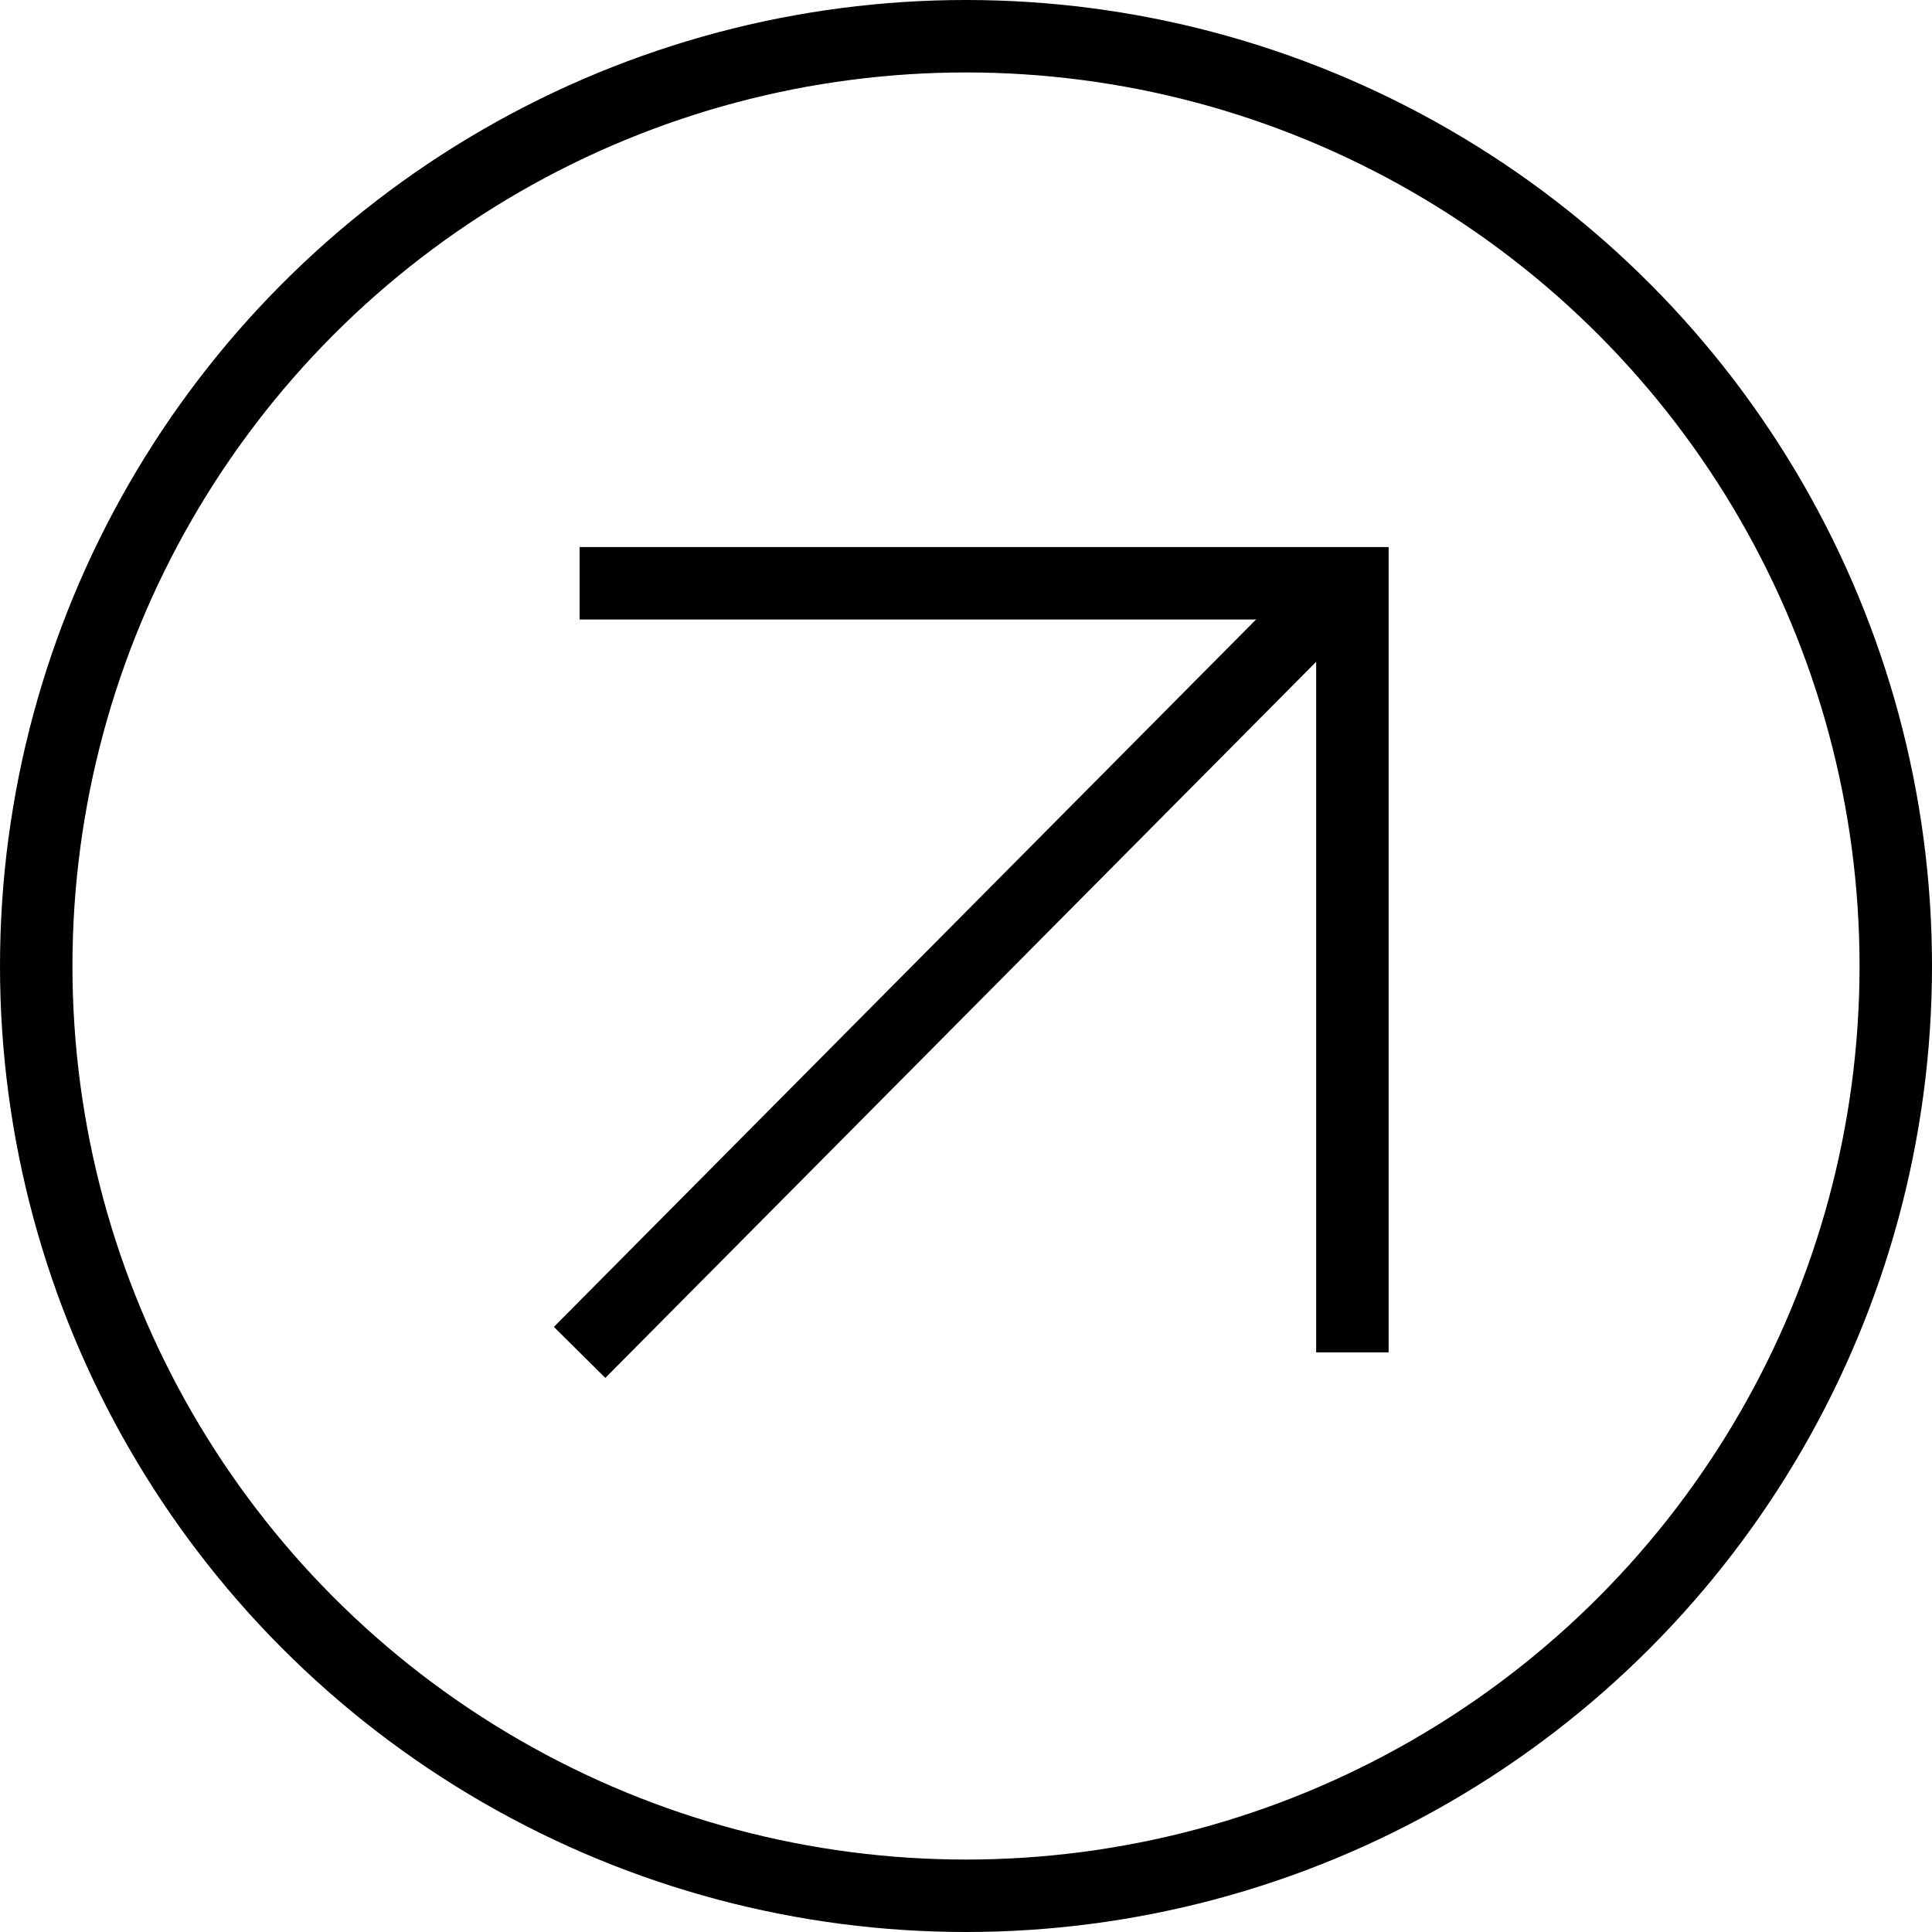
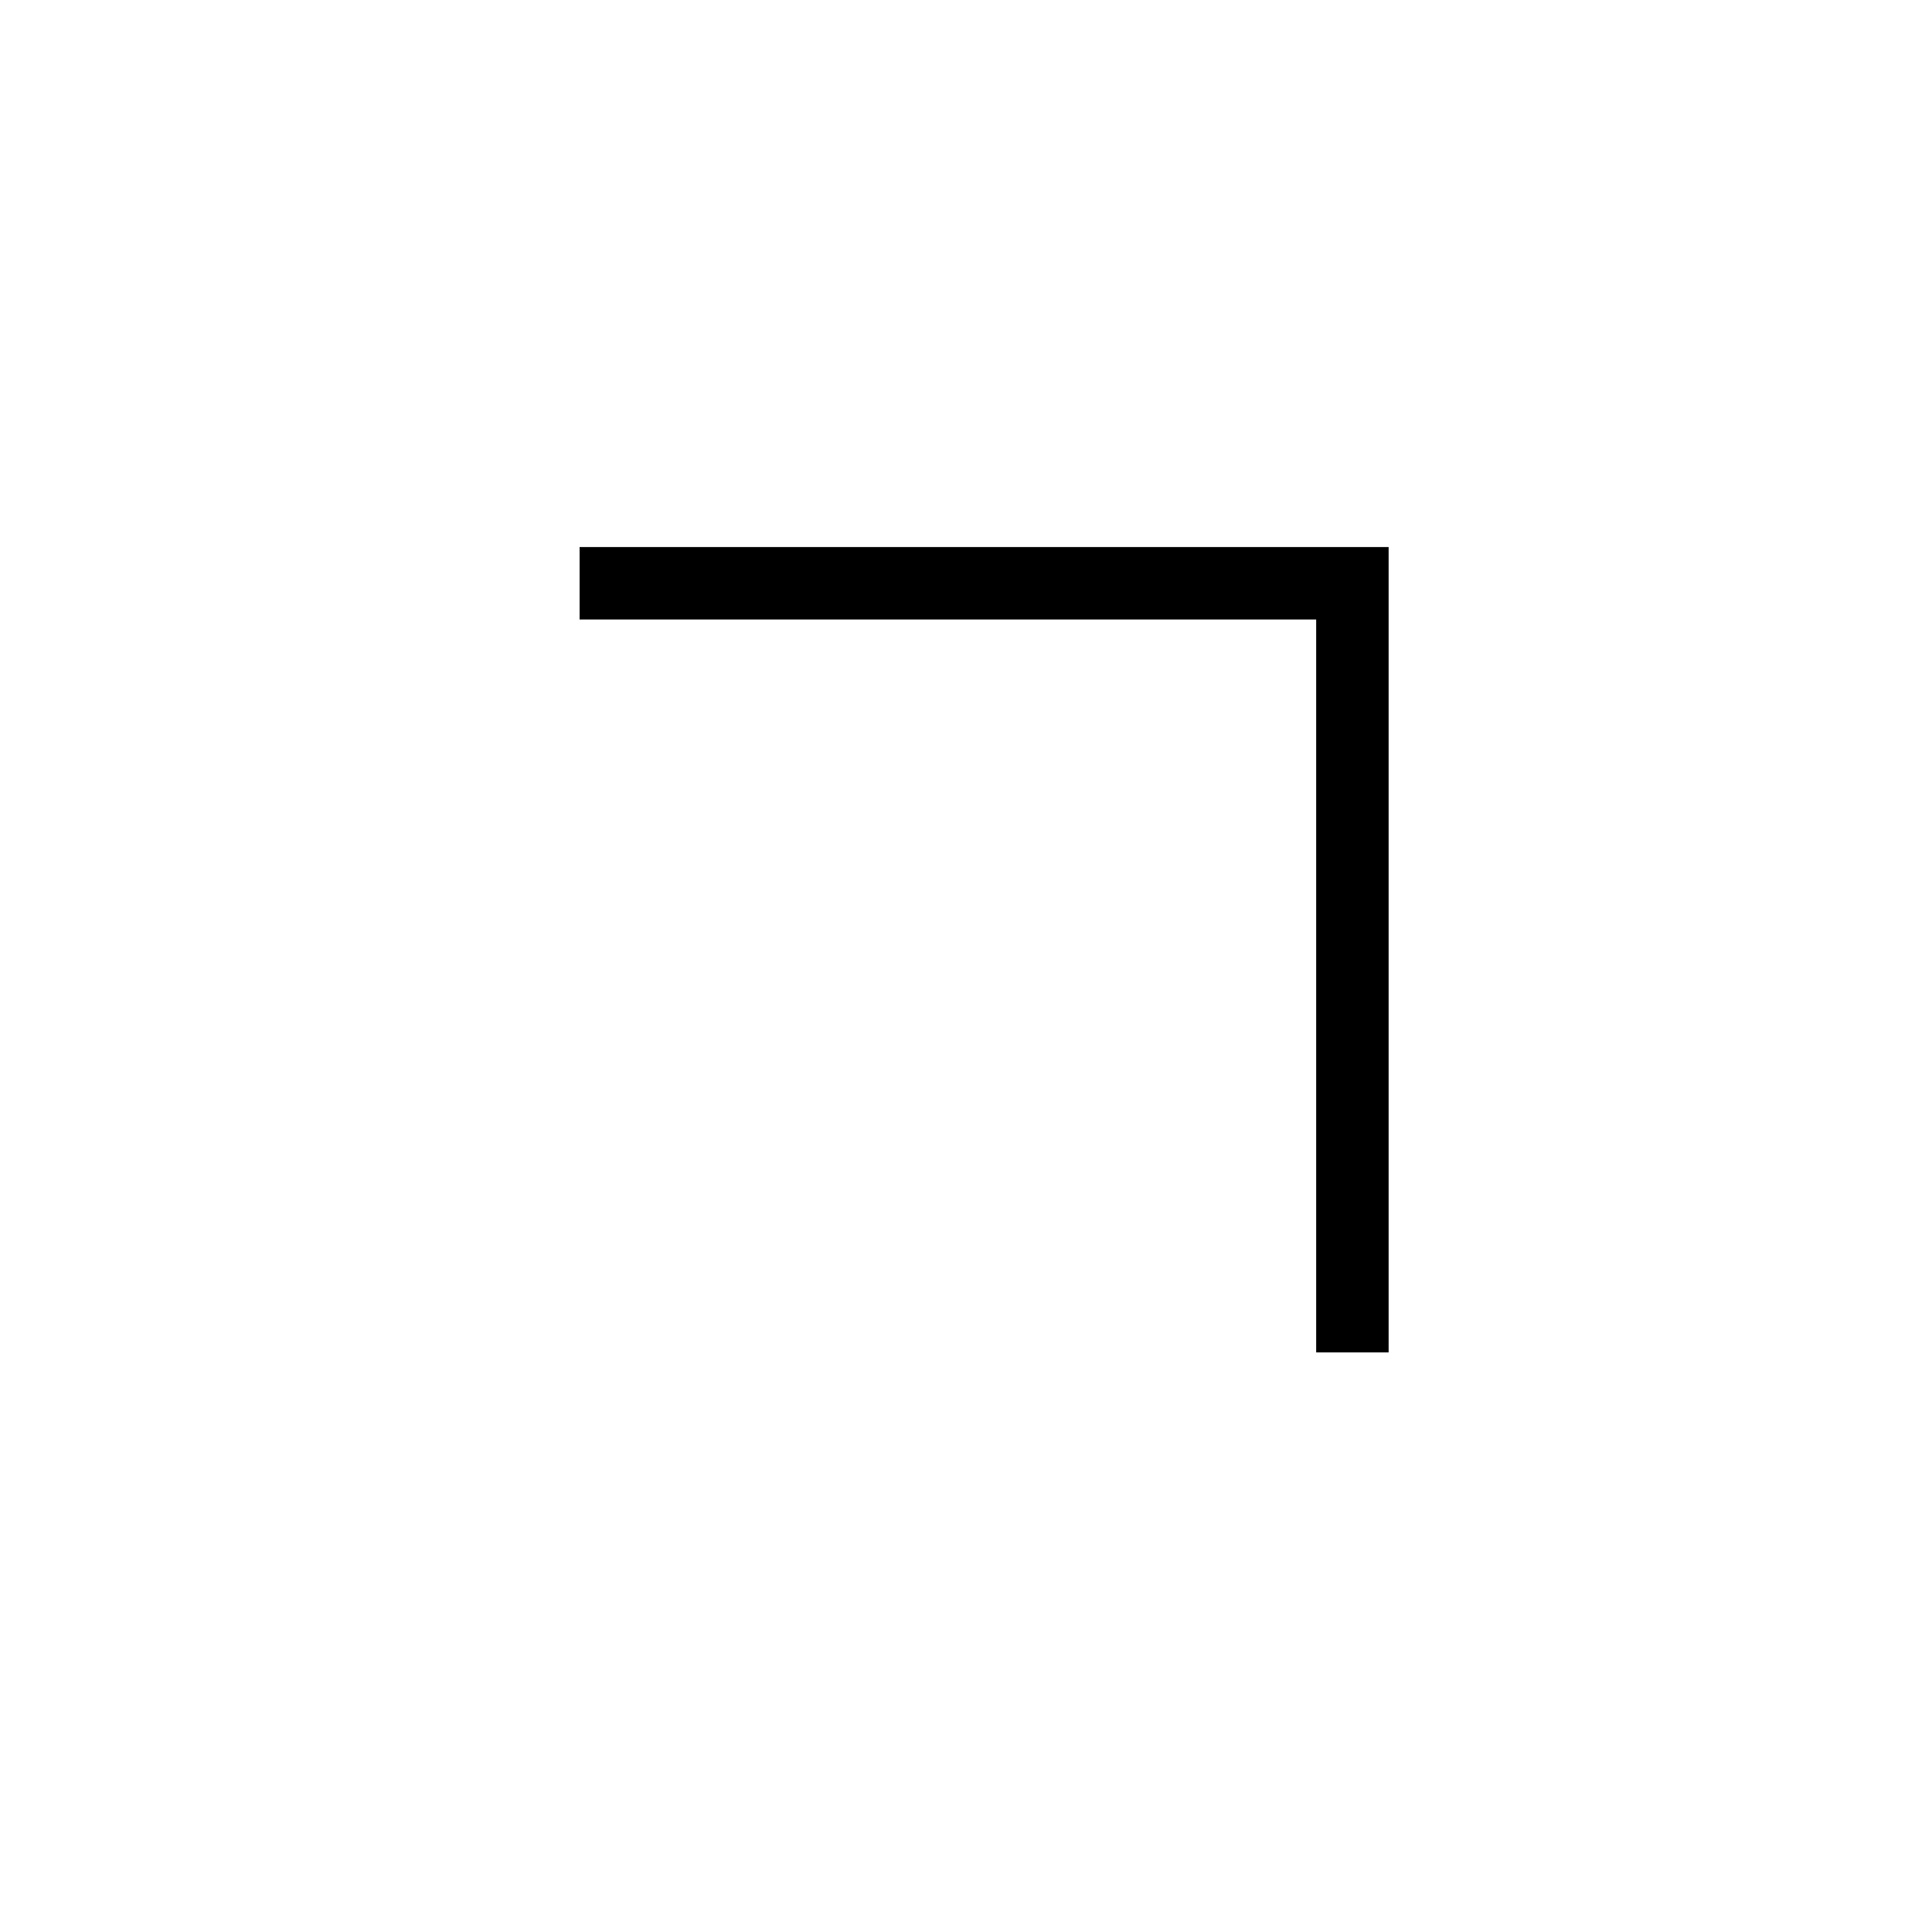
<svg xmlns="http://www.w3.org/2000/svg" width="40" height="40" viewBox="0 0 40 40">
  <g transform="translate(12 12)">
    <path d="M0,0H16V15.924" transform="translate(0 0.076)" fill="none" stroke="#000" stroke-width="1.5" />
-     <path d="M0,16,15.882,0" fill="none" stroke="#000" stroke-width="1.5" />
  </g>
  <g fill="none" stroke="#000" stroke-width="1.5">
    <circle cx="20" cy="20" r="20" stroke="none" />
-     <circle cx="20" cy="20" r="19.25" fill="none" />
  </g>
</svg>